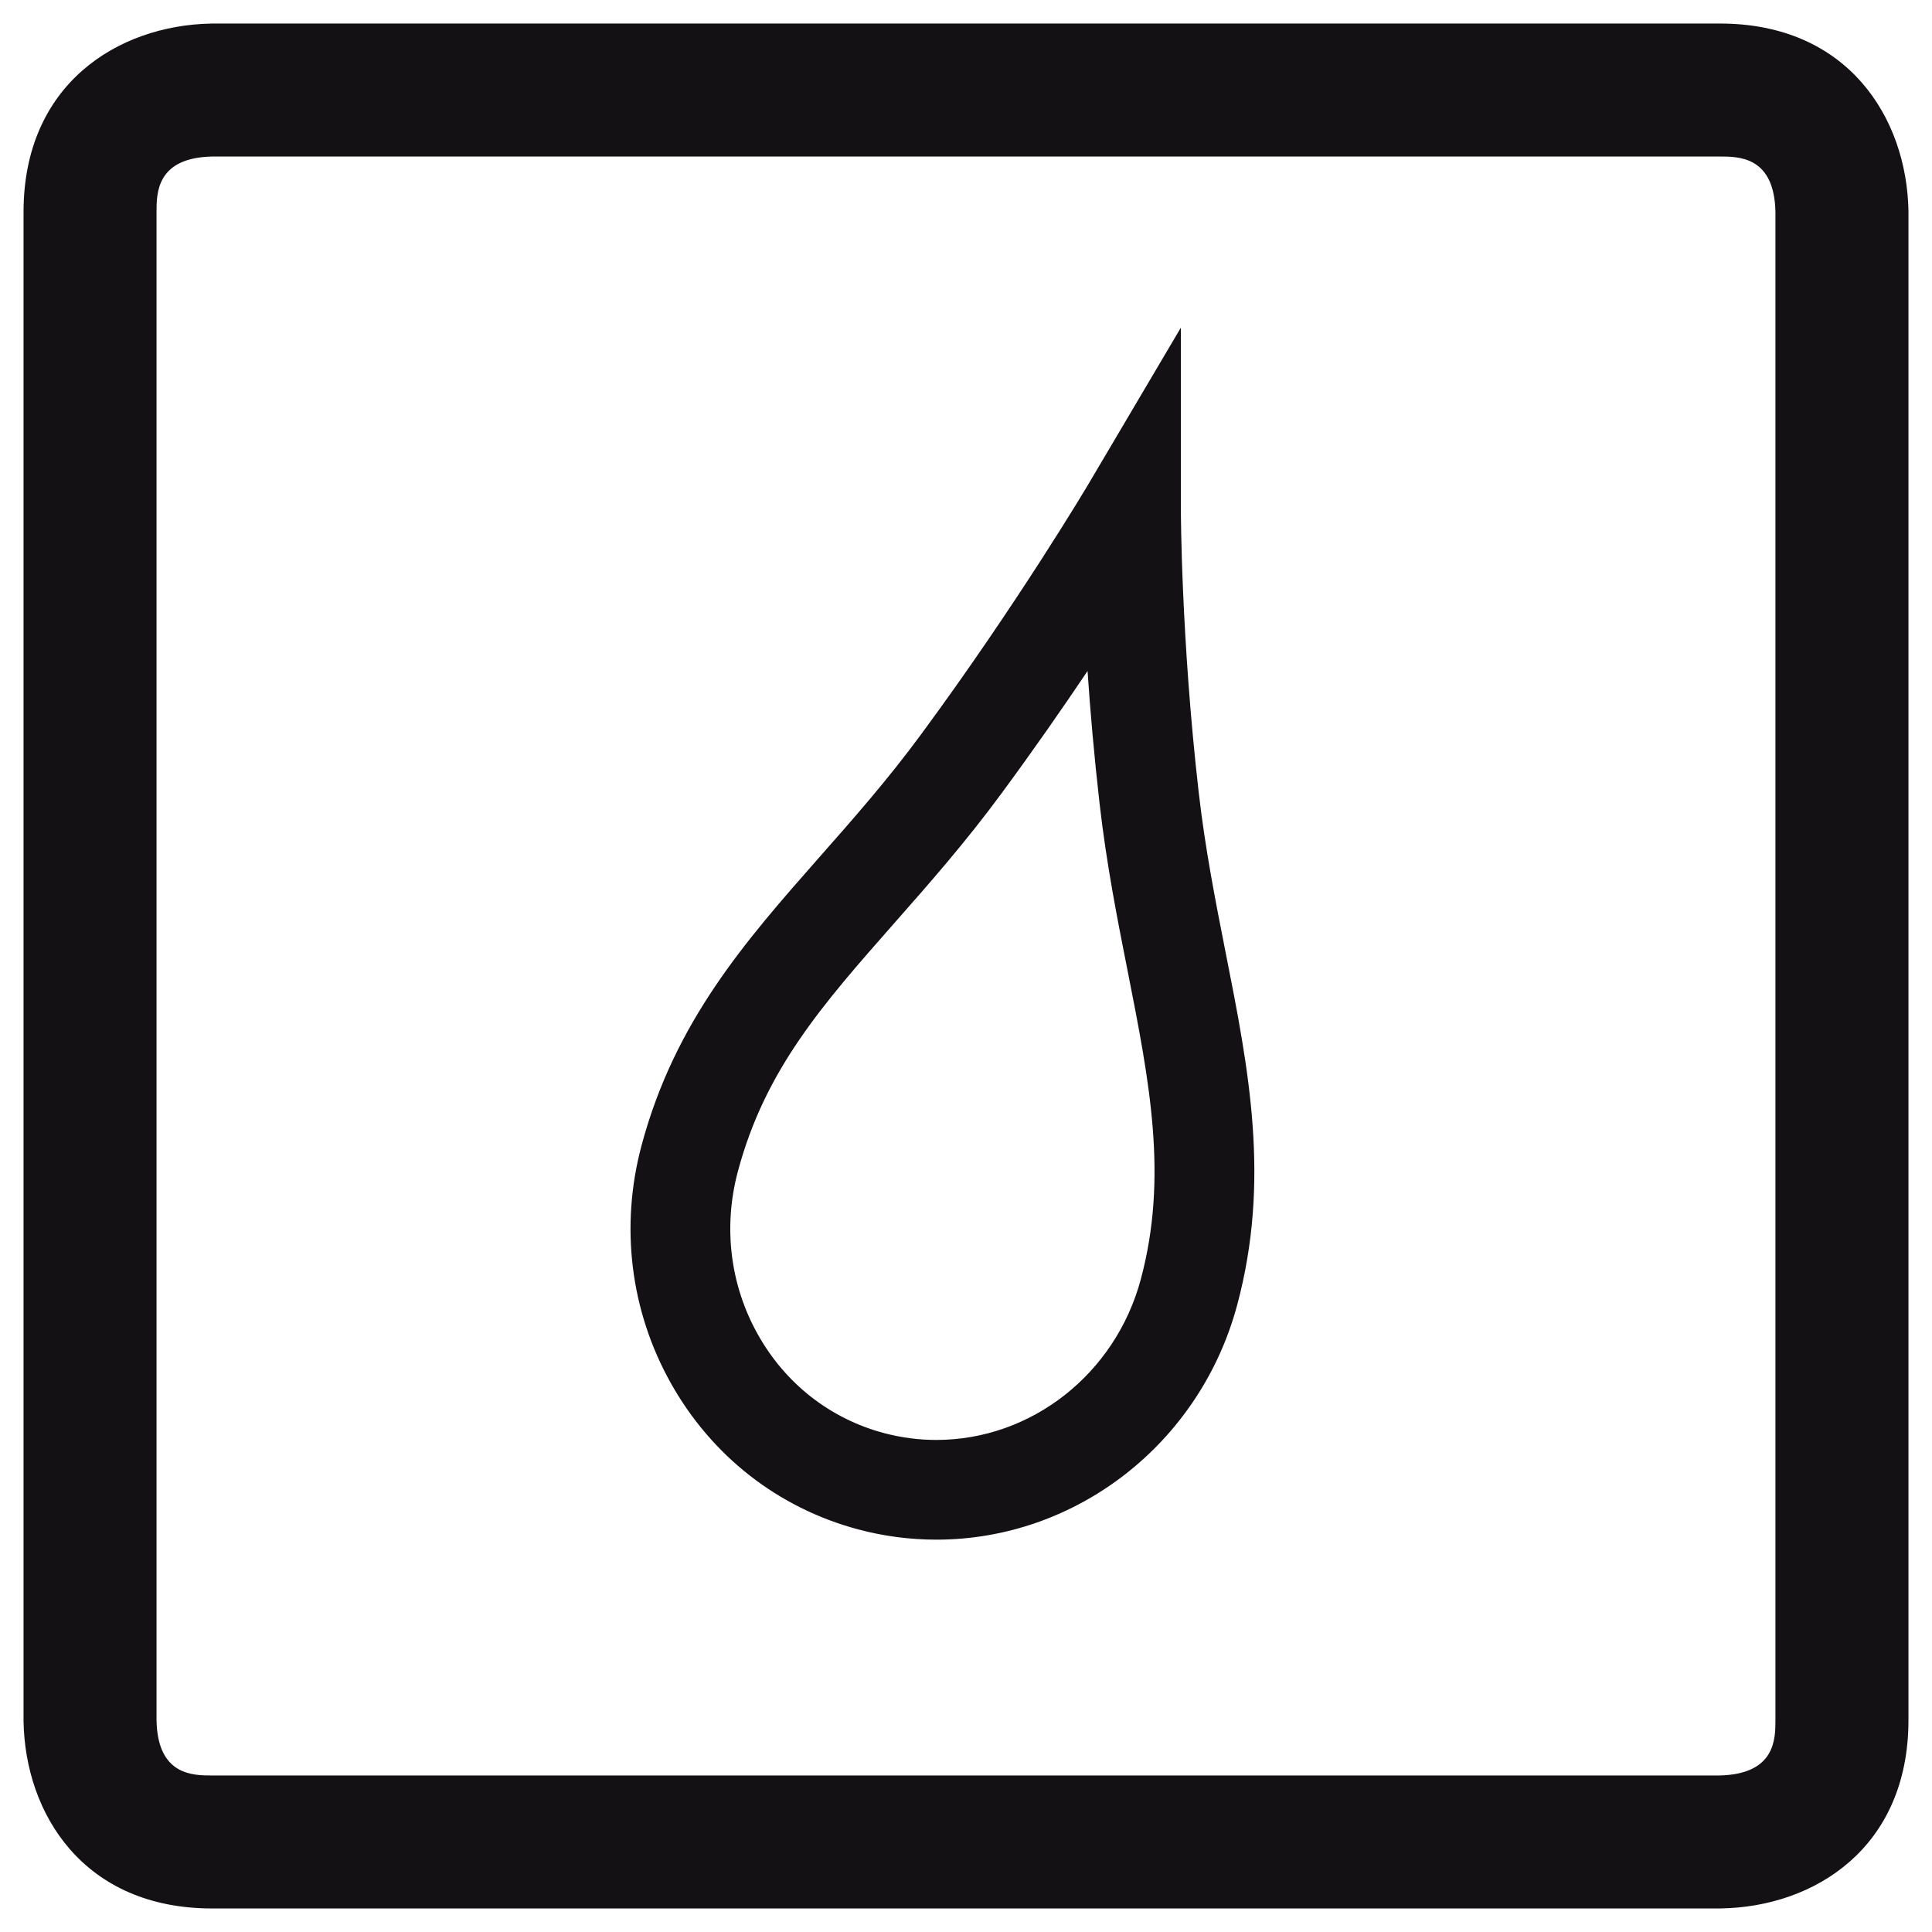
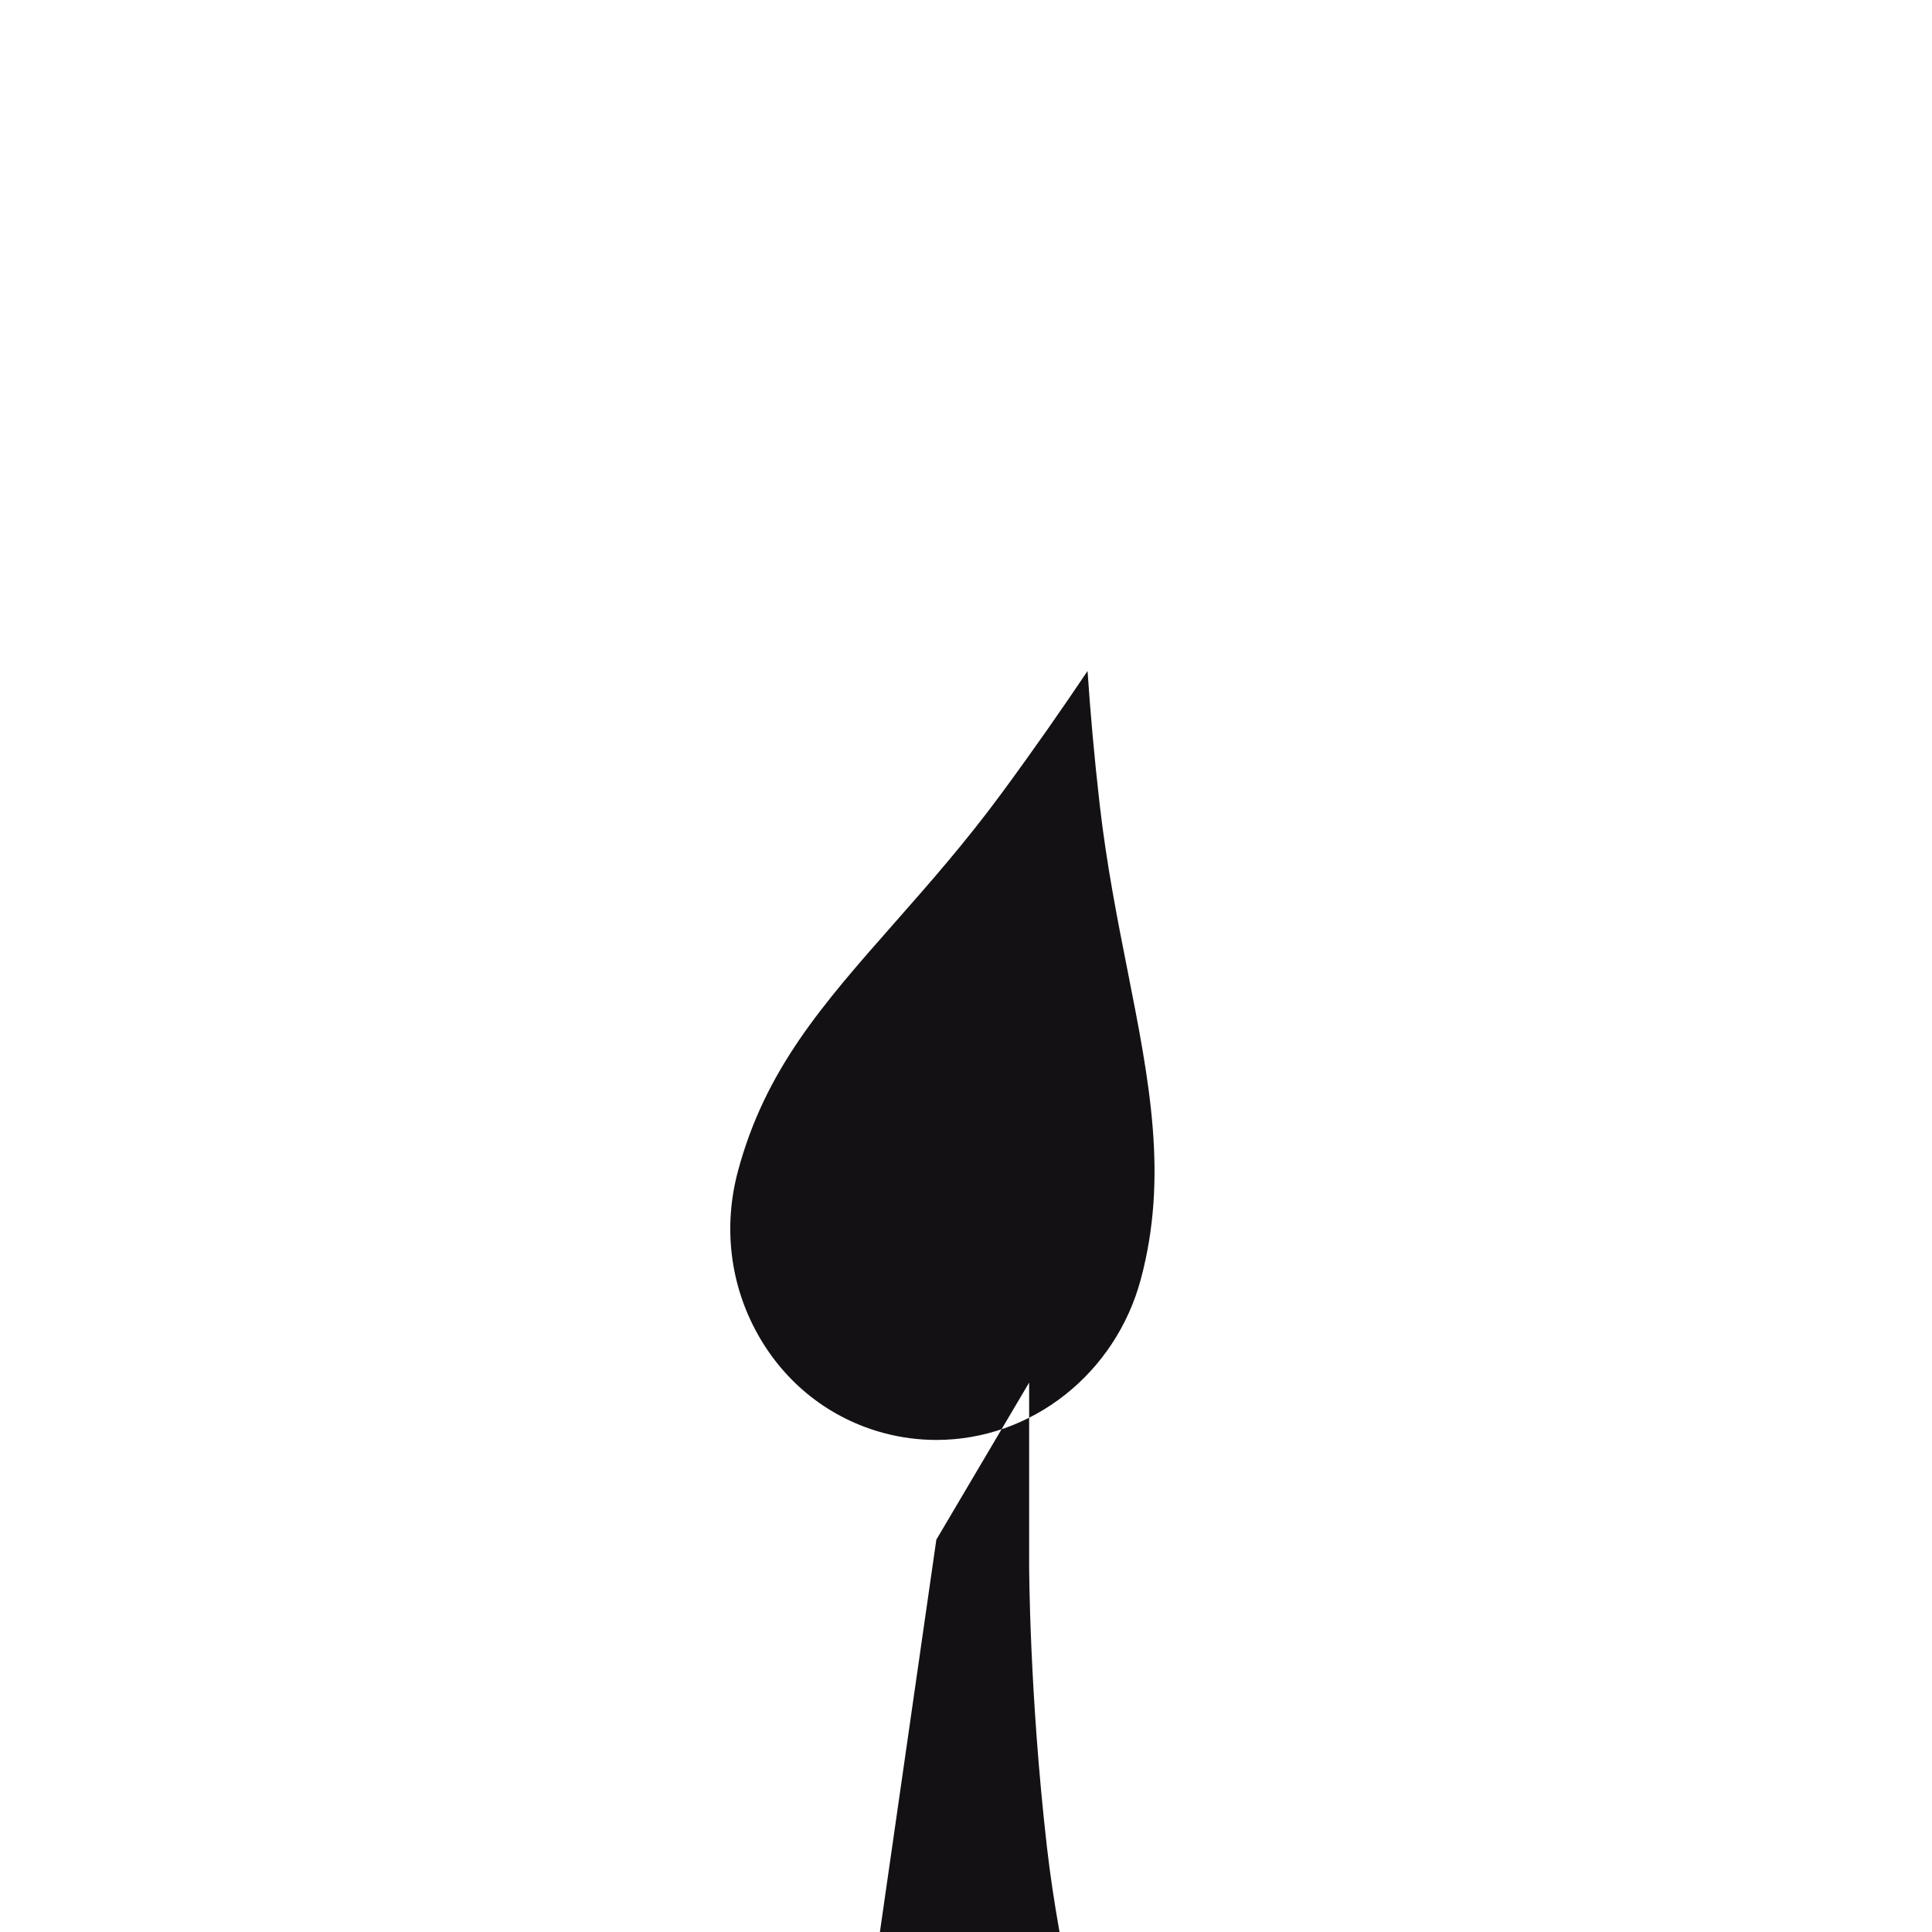
<svg xmlns="http://www.w3.org/2000/svg" enable-background="new 0 0 58.11 58.11" height="58.11" viewBox="0 0 58.11 58.11" width="58.11">
  <g fill="#131114">
-     <path d="m51.75 57.402h-45.372c-3.854 0-5.624-2.832-5.67-5.637v-45.387c0-3.842 2.833-5.616 5.642-5.669l45.382-.001c3.844 0 5.617 2.829 5.67 5.634v45.391c0 3.85-2.83 5.621-5.637 5.668zm-45.362-52.694c-1.68.032-1.68 1.098-1.68 1.67v45.354c.027 1.67 1.096 1.67 1.67 1.67h45.334c1.689-.035 1.689-1.098 1.689-1.67v-45.354c-.031-1.67-1.098-1.67-1.67-1.67z" />
-     <path d="m28.163 46.309c-.794 0-1.588-.104-2.36-.311-2.398-.643-4.396-2.203-5.624-4.393-1.221-2.178-1.534-4.719-.882-7.156 1.001-3.732 3.117-6.134 5.357-8.677 1.003-1.137 2.04-2.312 3.05-3.684 2.904-3.939 5.001-7.475 5.023-7.51l2.791-4.724v5.487c0 .038.006 3.848.535 8.479.195 1.707.508 3.295.811 4.829.697 3.521 1.354 6.846.348 10.6-1.114 4.157-4.835 7.06-9.049 7.06zm4.548-26.127c-.746 1.109-1.621 2.371-2.592 3.687-1.088 1.477-2.169 2.703-3.214 3.889-2.175 2.468-3.892 4.415-4.71 7.47-.449 1.676-.236 3.42.6 4.91.829 1.48 2.173 2.531 3.784 2.963.52.139 1.052.209 1.584.209 2.859 0 5.388-1.988 6.15-4.834.826-3.08.262-5.936-.391-9.243-.316-1.594-.641-3.241-.85-5.069-.164-1.438-.281-2.79-.361-3.982z" />
+     <path d="m28.163 46.309l2.791-4.724v5.487c0 .038.006 3.848.535 8.479.195 1.707.508 3.295.811 4.829.697 3.521 1.354 6.846.348 10.6-1.114 4.157-4.835 7.06-9.049 7.06zm4.548-26.127c-.746 1.109-1.621 2.371-2.592 3.687-1.088 1.477-2.169 2.703-3.214 3.889-2.175 2.468-3.892 4.415-4.71 7.47-.449 1.676-.236 3.42.6 4.91.829 1.48 2.173 2.531 3.784 2.963.52.139 1.052.209 1.584.209 2.859 0 5.388-1.988 6.15-4.834.826-3.08.262-5.936-.391-9.243-.316-1.594-.641-3.241-.85-5.069-.164-1.438-.281-2.79-.361-3.982z" />
  </g>
</svg>